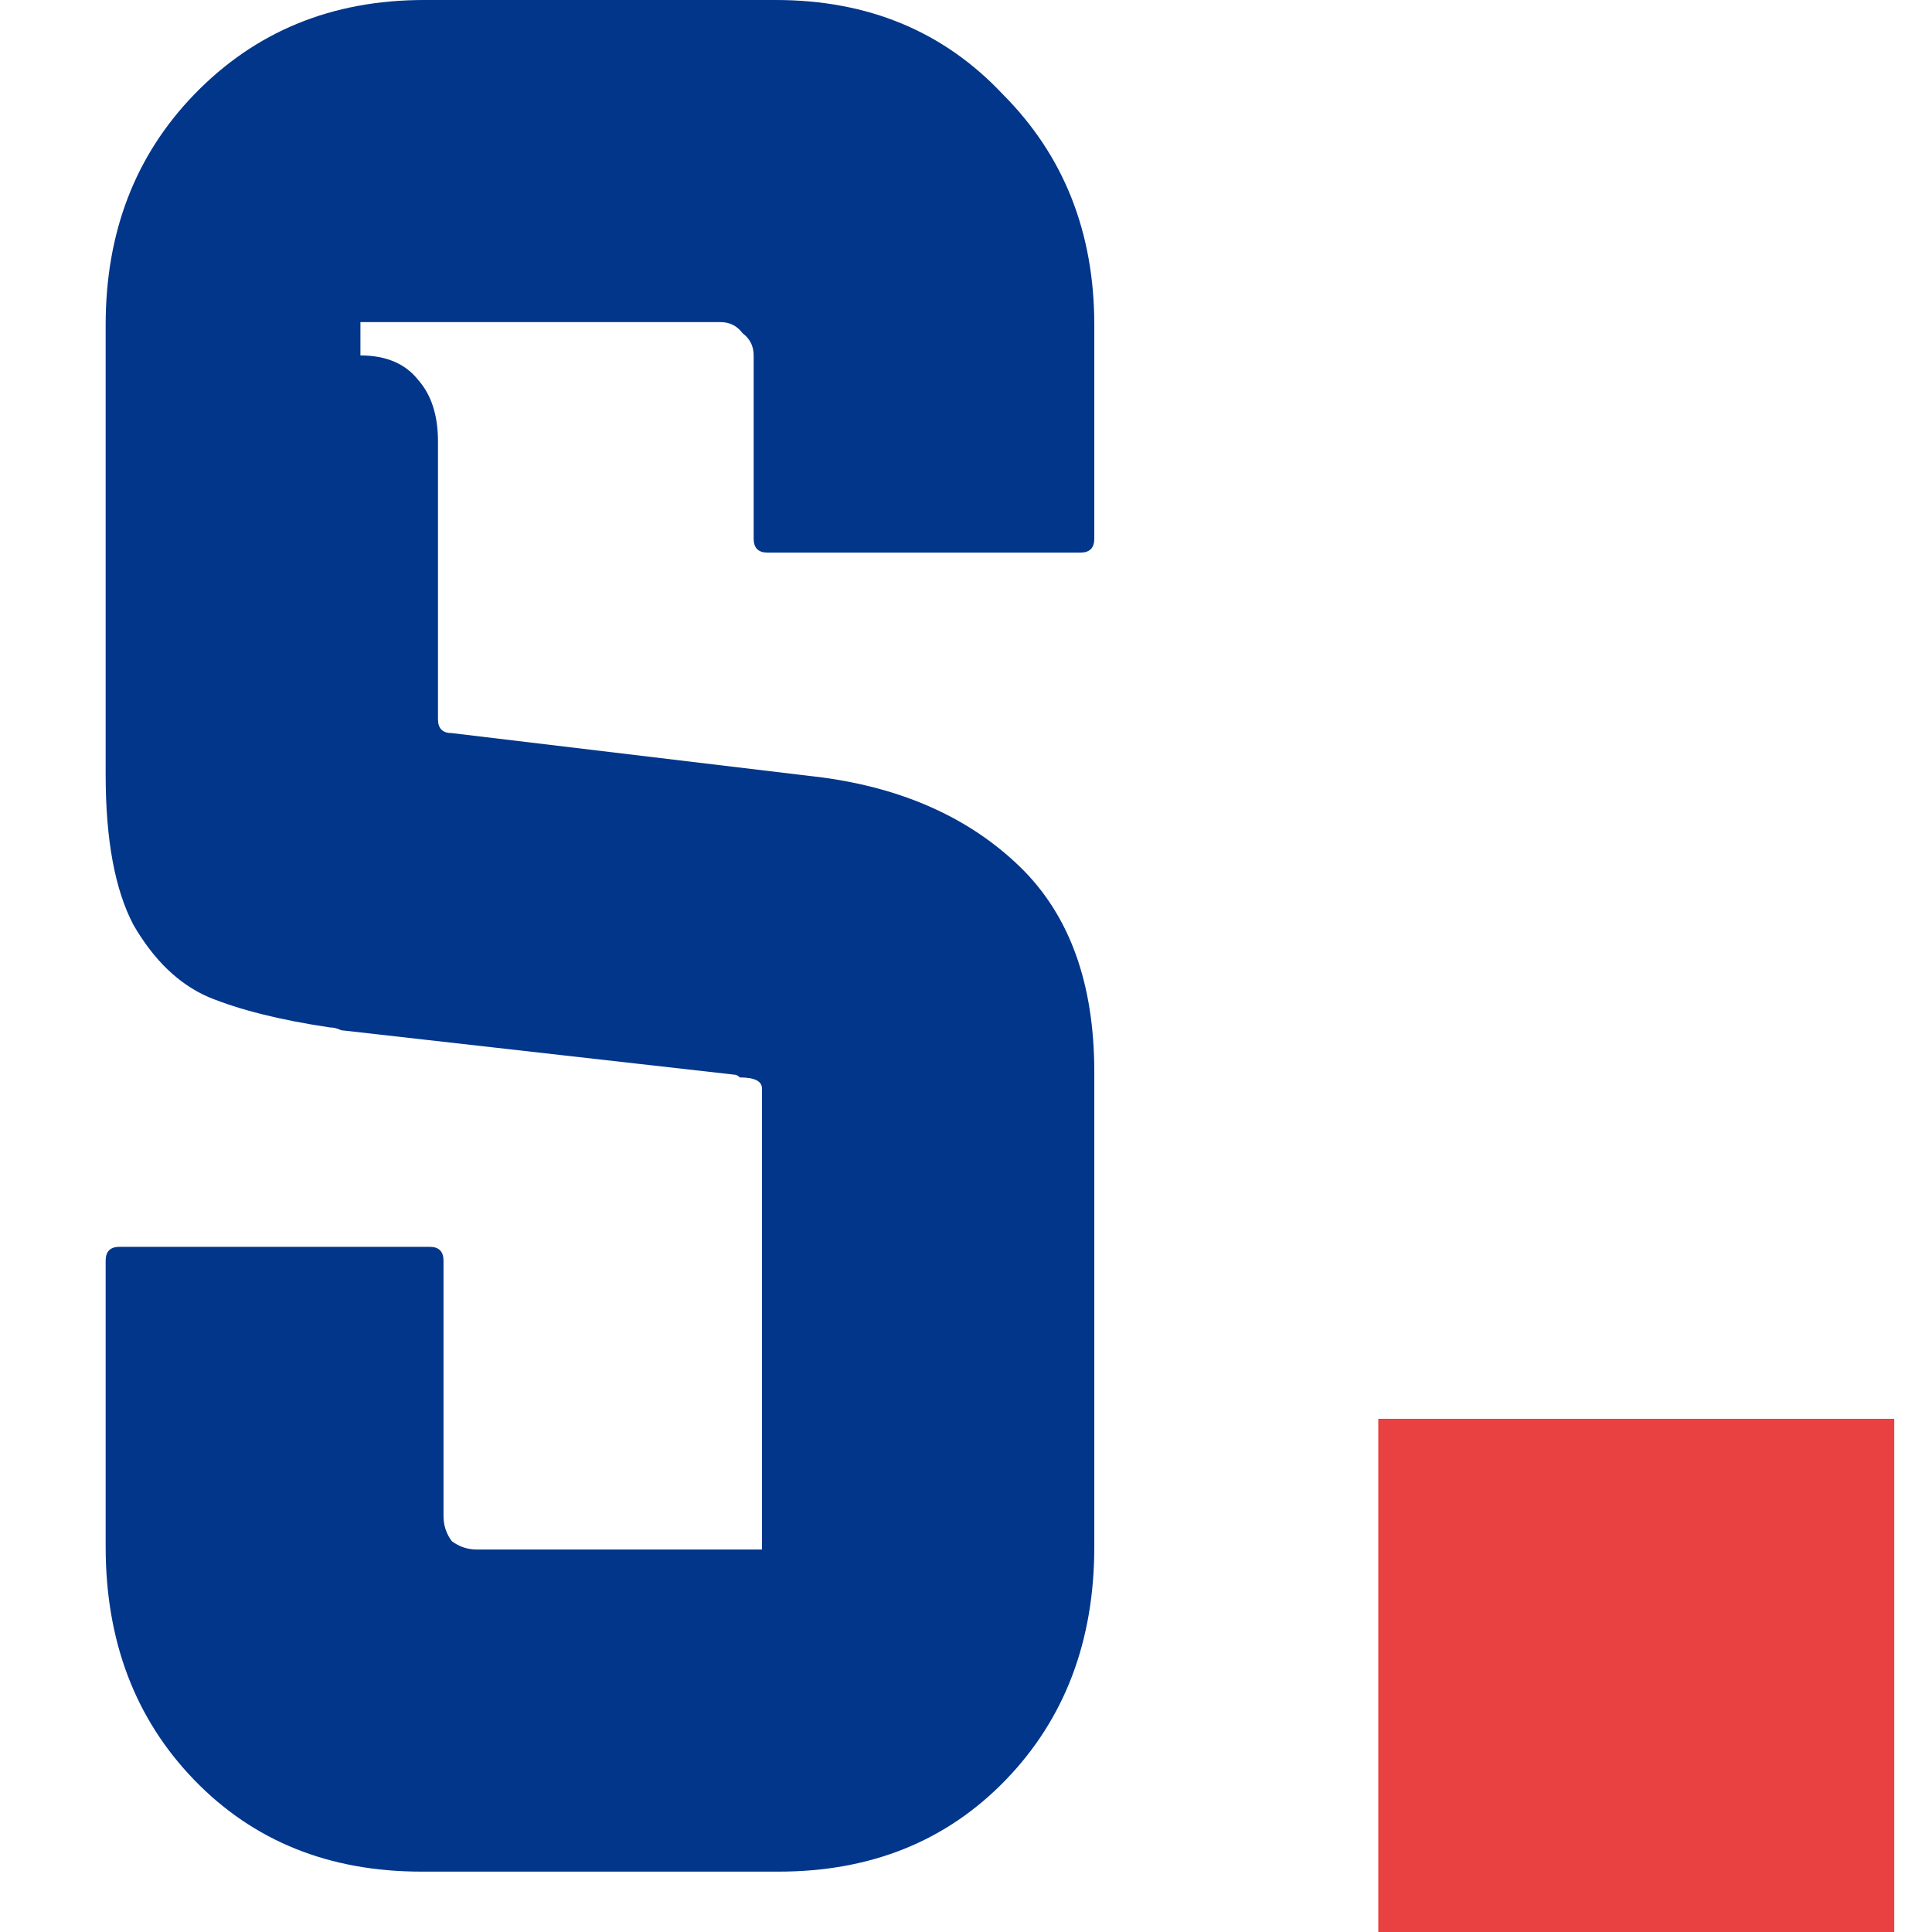
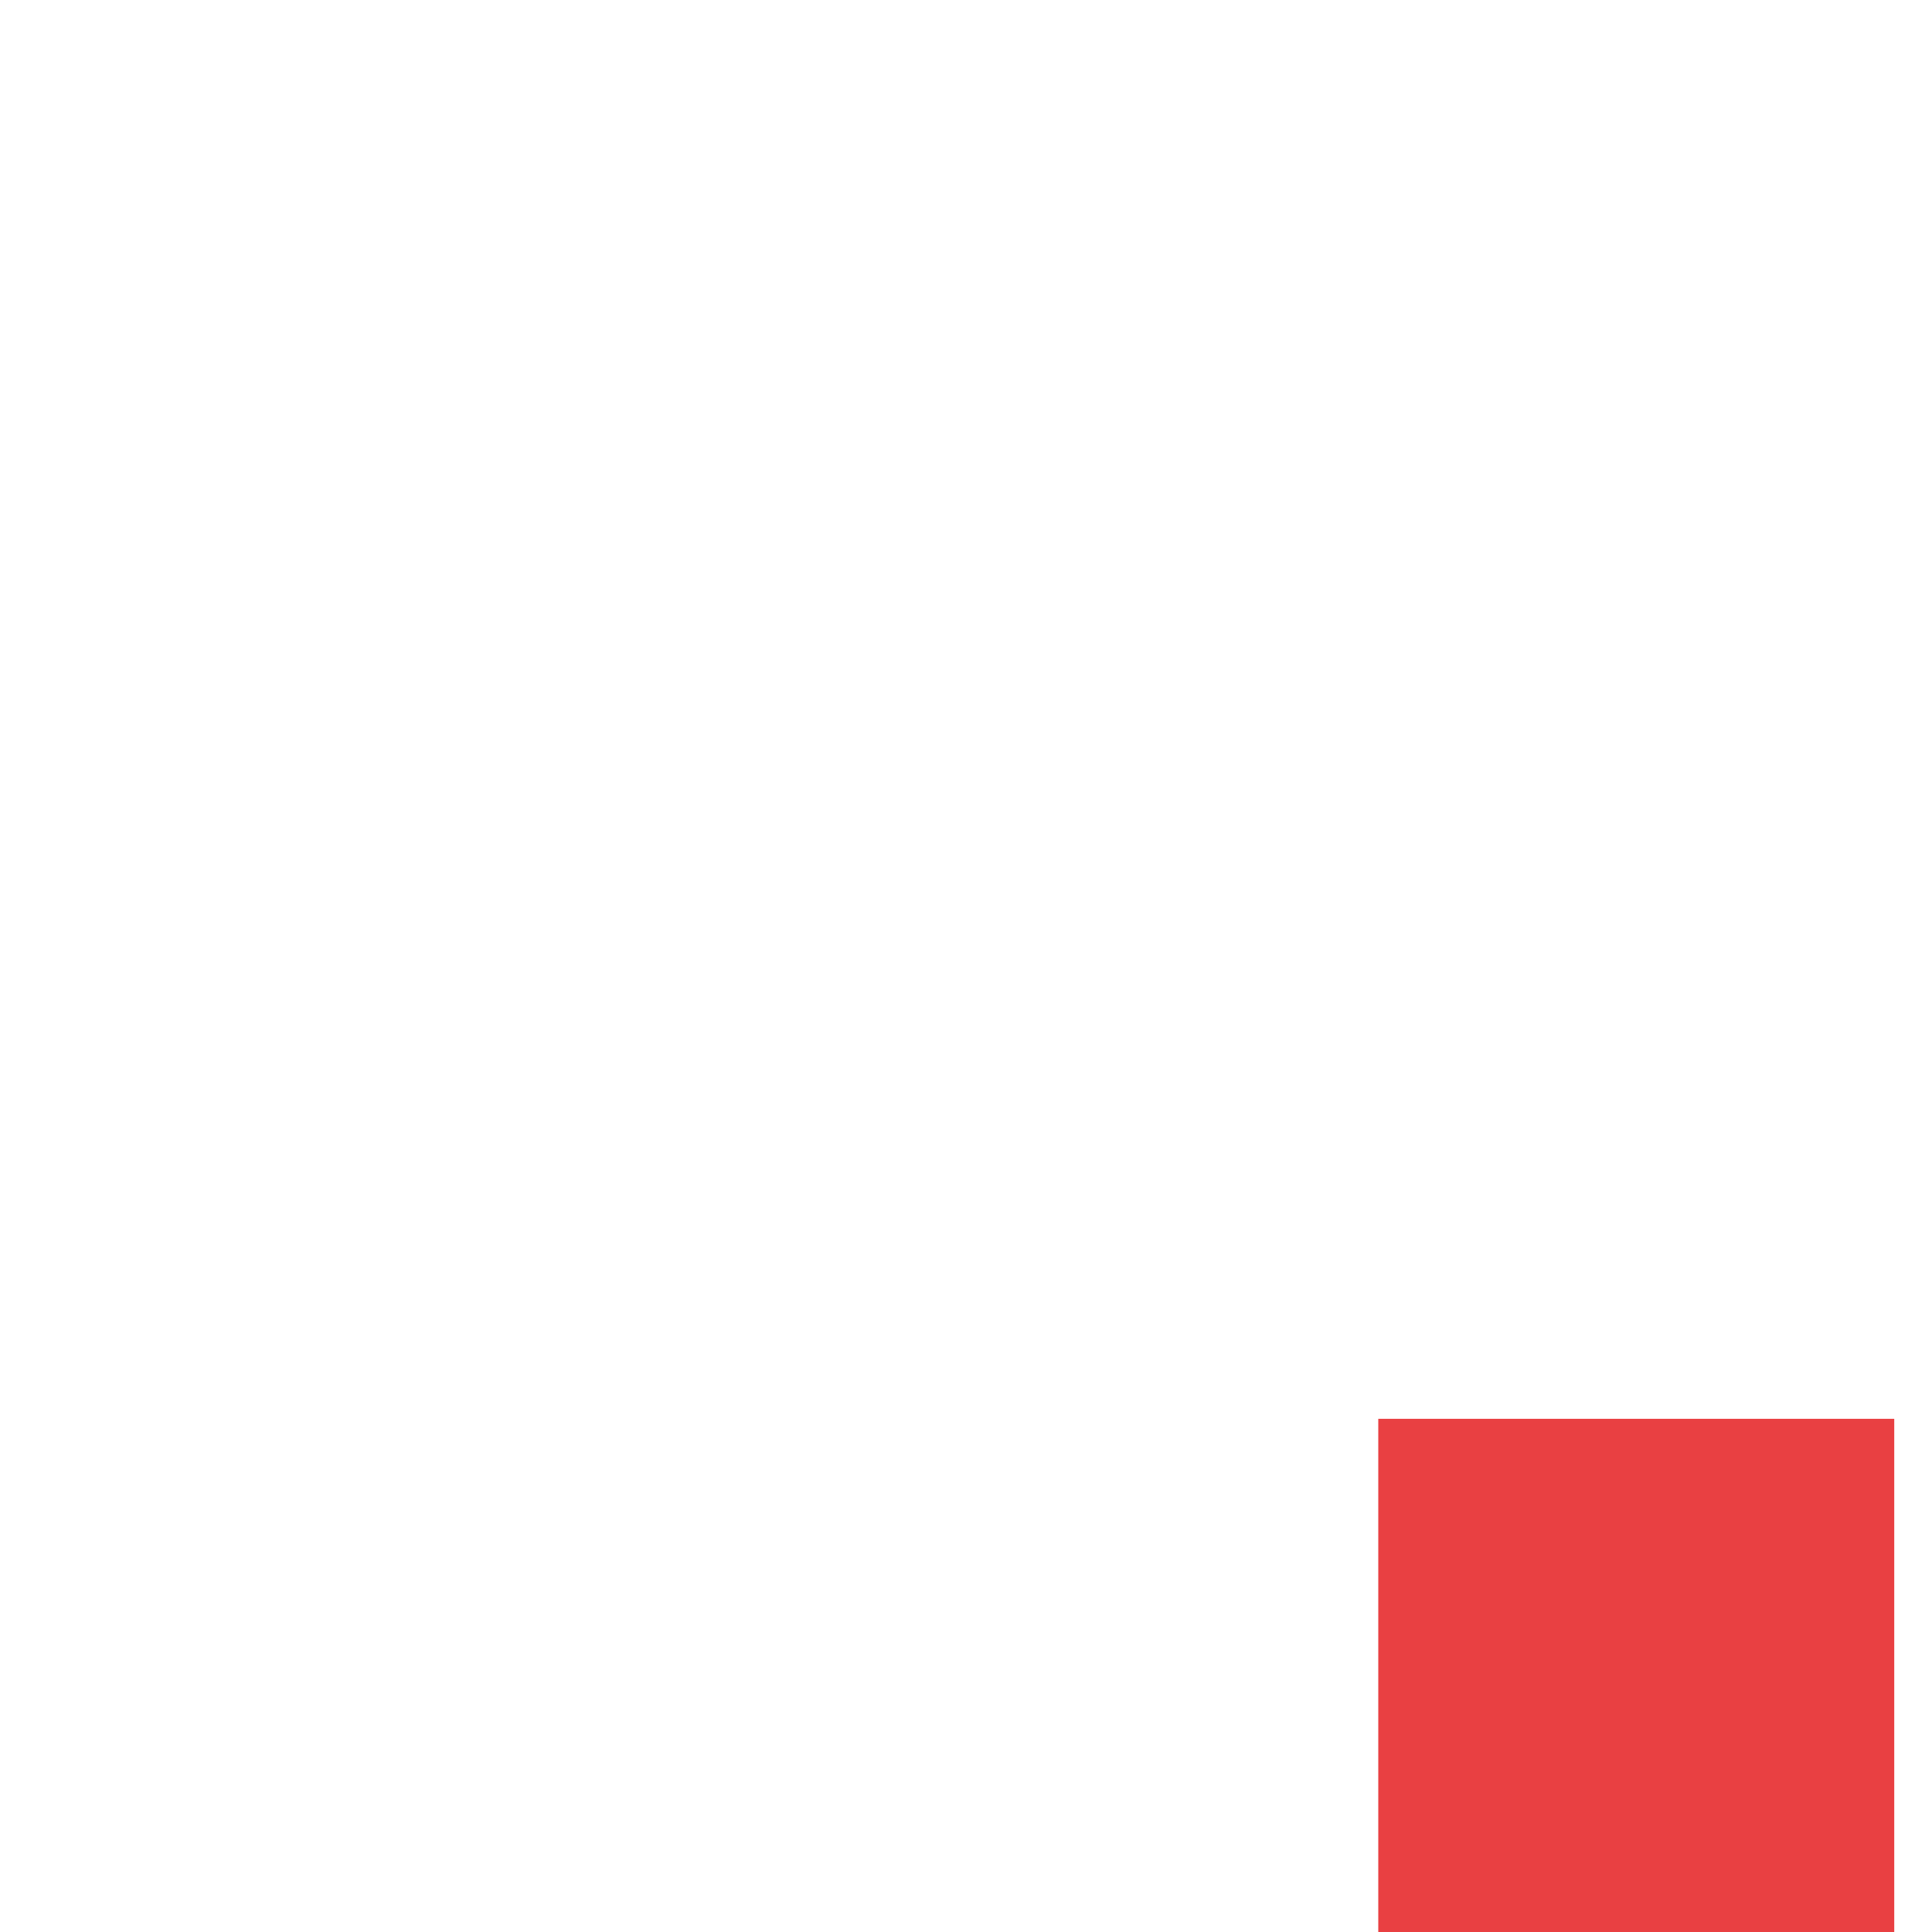
<svg xmlns="http://www.w3.org/2000/svg" width="256" height="256" viewBox="0 0 256 256" fill="none">
  <style>
        #s {
            fill: #01368A;
        }
        @media (prefers-color-scheme: dark) {
            #s {
                fill: #fff;
            }
        }
    </style>
-   <path id="s" d="M55.832 248C43.6 248 33.571 243.952 25.742 235.858C17.914 227.763 14 217.46 14 204.95V167.05C14 165.824 14.612 165.211 15.835 165.211H56.933C58.156 165.211 58.767 165.824 58.767 167.05V200.902C58.767 202.129 59.135 203.232 59.868 204.214C60.847 204.95 61.948 205.318 63.171 205.318H100.966V144.237C100.966 143.747 100.722 143.379 100.232 143.133C99.743 142.888 99.009 142.766 98.031 142.766C97.786 142.52 97.541 142.398 97.297 142.398L45.191 136.51C44.701 136.265 44.212 136.142 43.723 136.142C37.118 135.161 31.736 133.812 27.577 132.095C23.663 130.378 20.36 127.189 17.669 122.528C15.223 117.867 14 111.244 14 102.659V43.05C14 30.785 17.914 20.605 25.742 12.51C33.815 4.17 43.967 0 56.199 0H102.801C115.033 0 125.063 4.17 132.891 12.51C140.964 20.605 145 30.785 145 43.05V71.383C145 72.609 144.388 73.222 143.165 73.222H101.7C100.477 73.222 99.865 72.609 99.865 71.383V47.098C99.865 45.871 99.376 44.89 98.398 44.154C97.664 43.173 96.685 42.682 95.462 42.682H47.759V47.098C51.184 47.098 53.753 48.202 55.465 50.41C57.177 52.372 58.034 55.07 58.034 58.504V95.3C58.034 96.526 58.645 97.139 59.868 97.139L109.039 103.027C119.803 104.499 128.487 108.423 135.092 114.801C141.697 121.179 145 130.255 145 142.03V204.95C145 217.46 141.086 227.763 133.258 235.858C125.429 243.952 115.4 248 103.168 248H55.832Z" />
  <path d="M182.629 188H250.997V256.368H182.629V188Z" fill="#E94042" />
</svg>